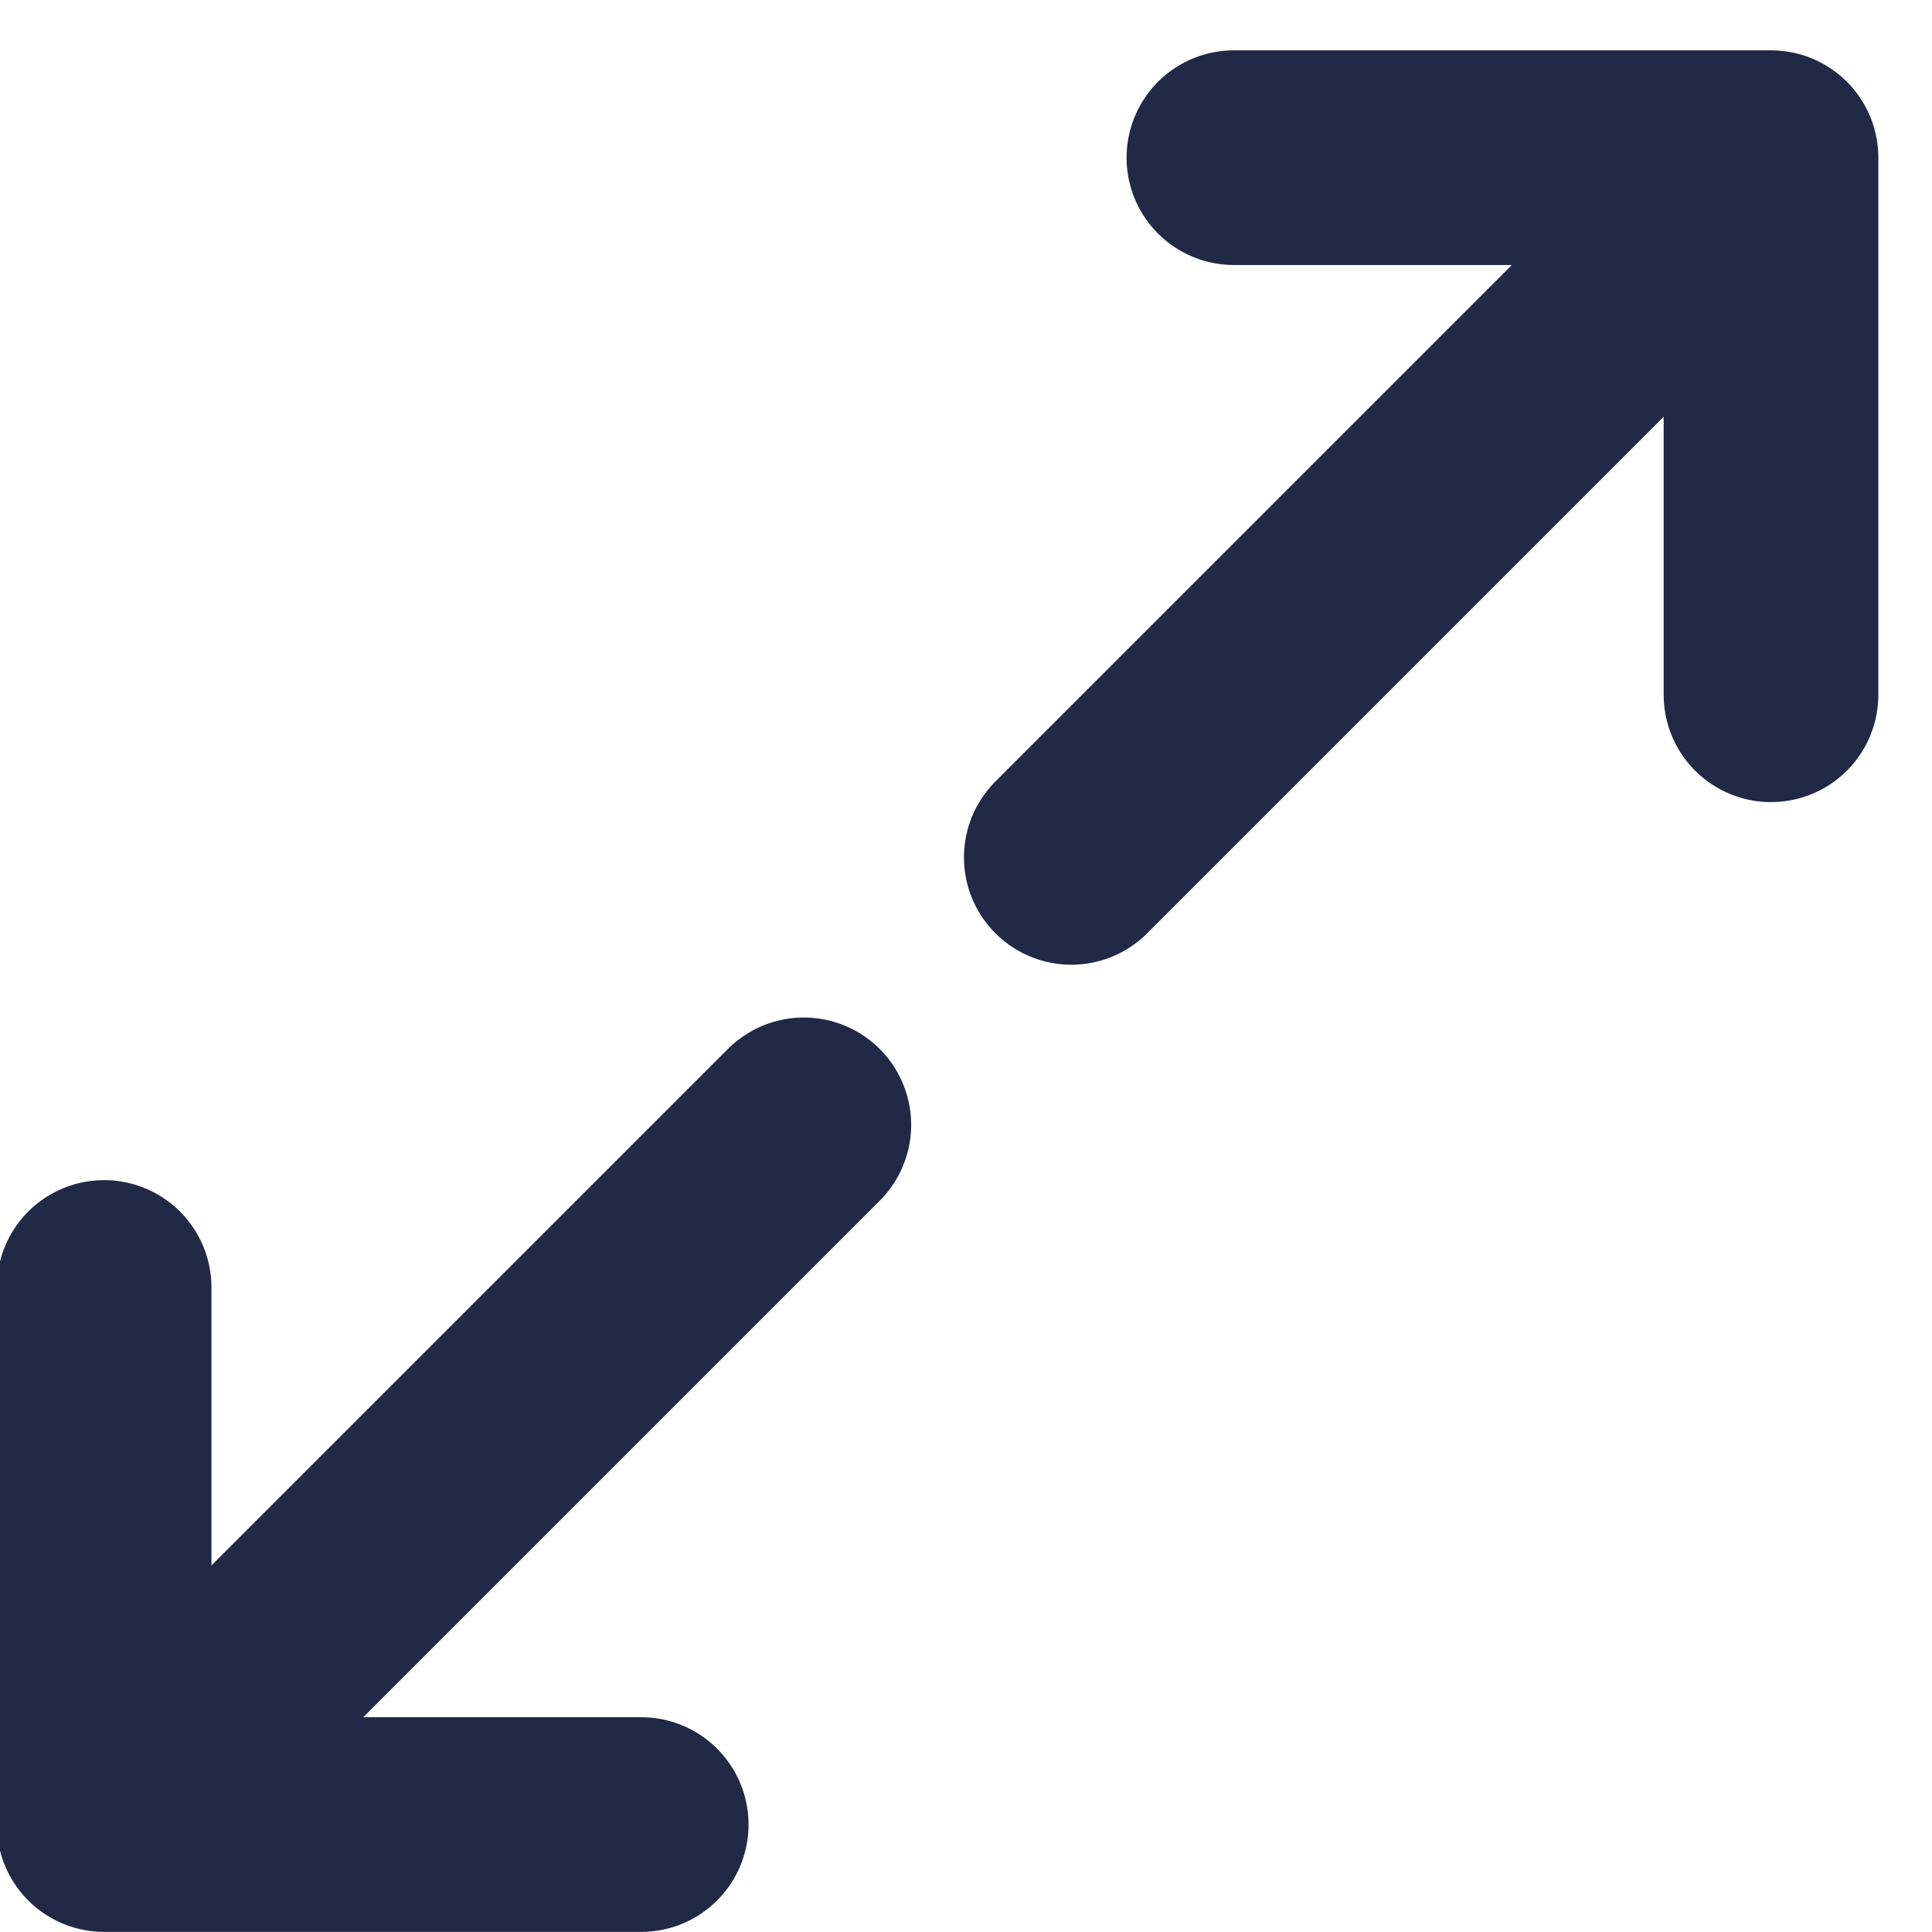
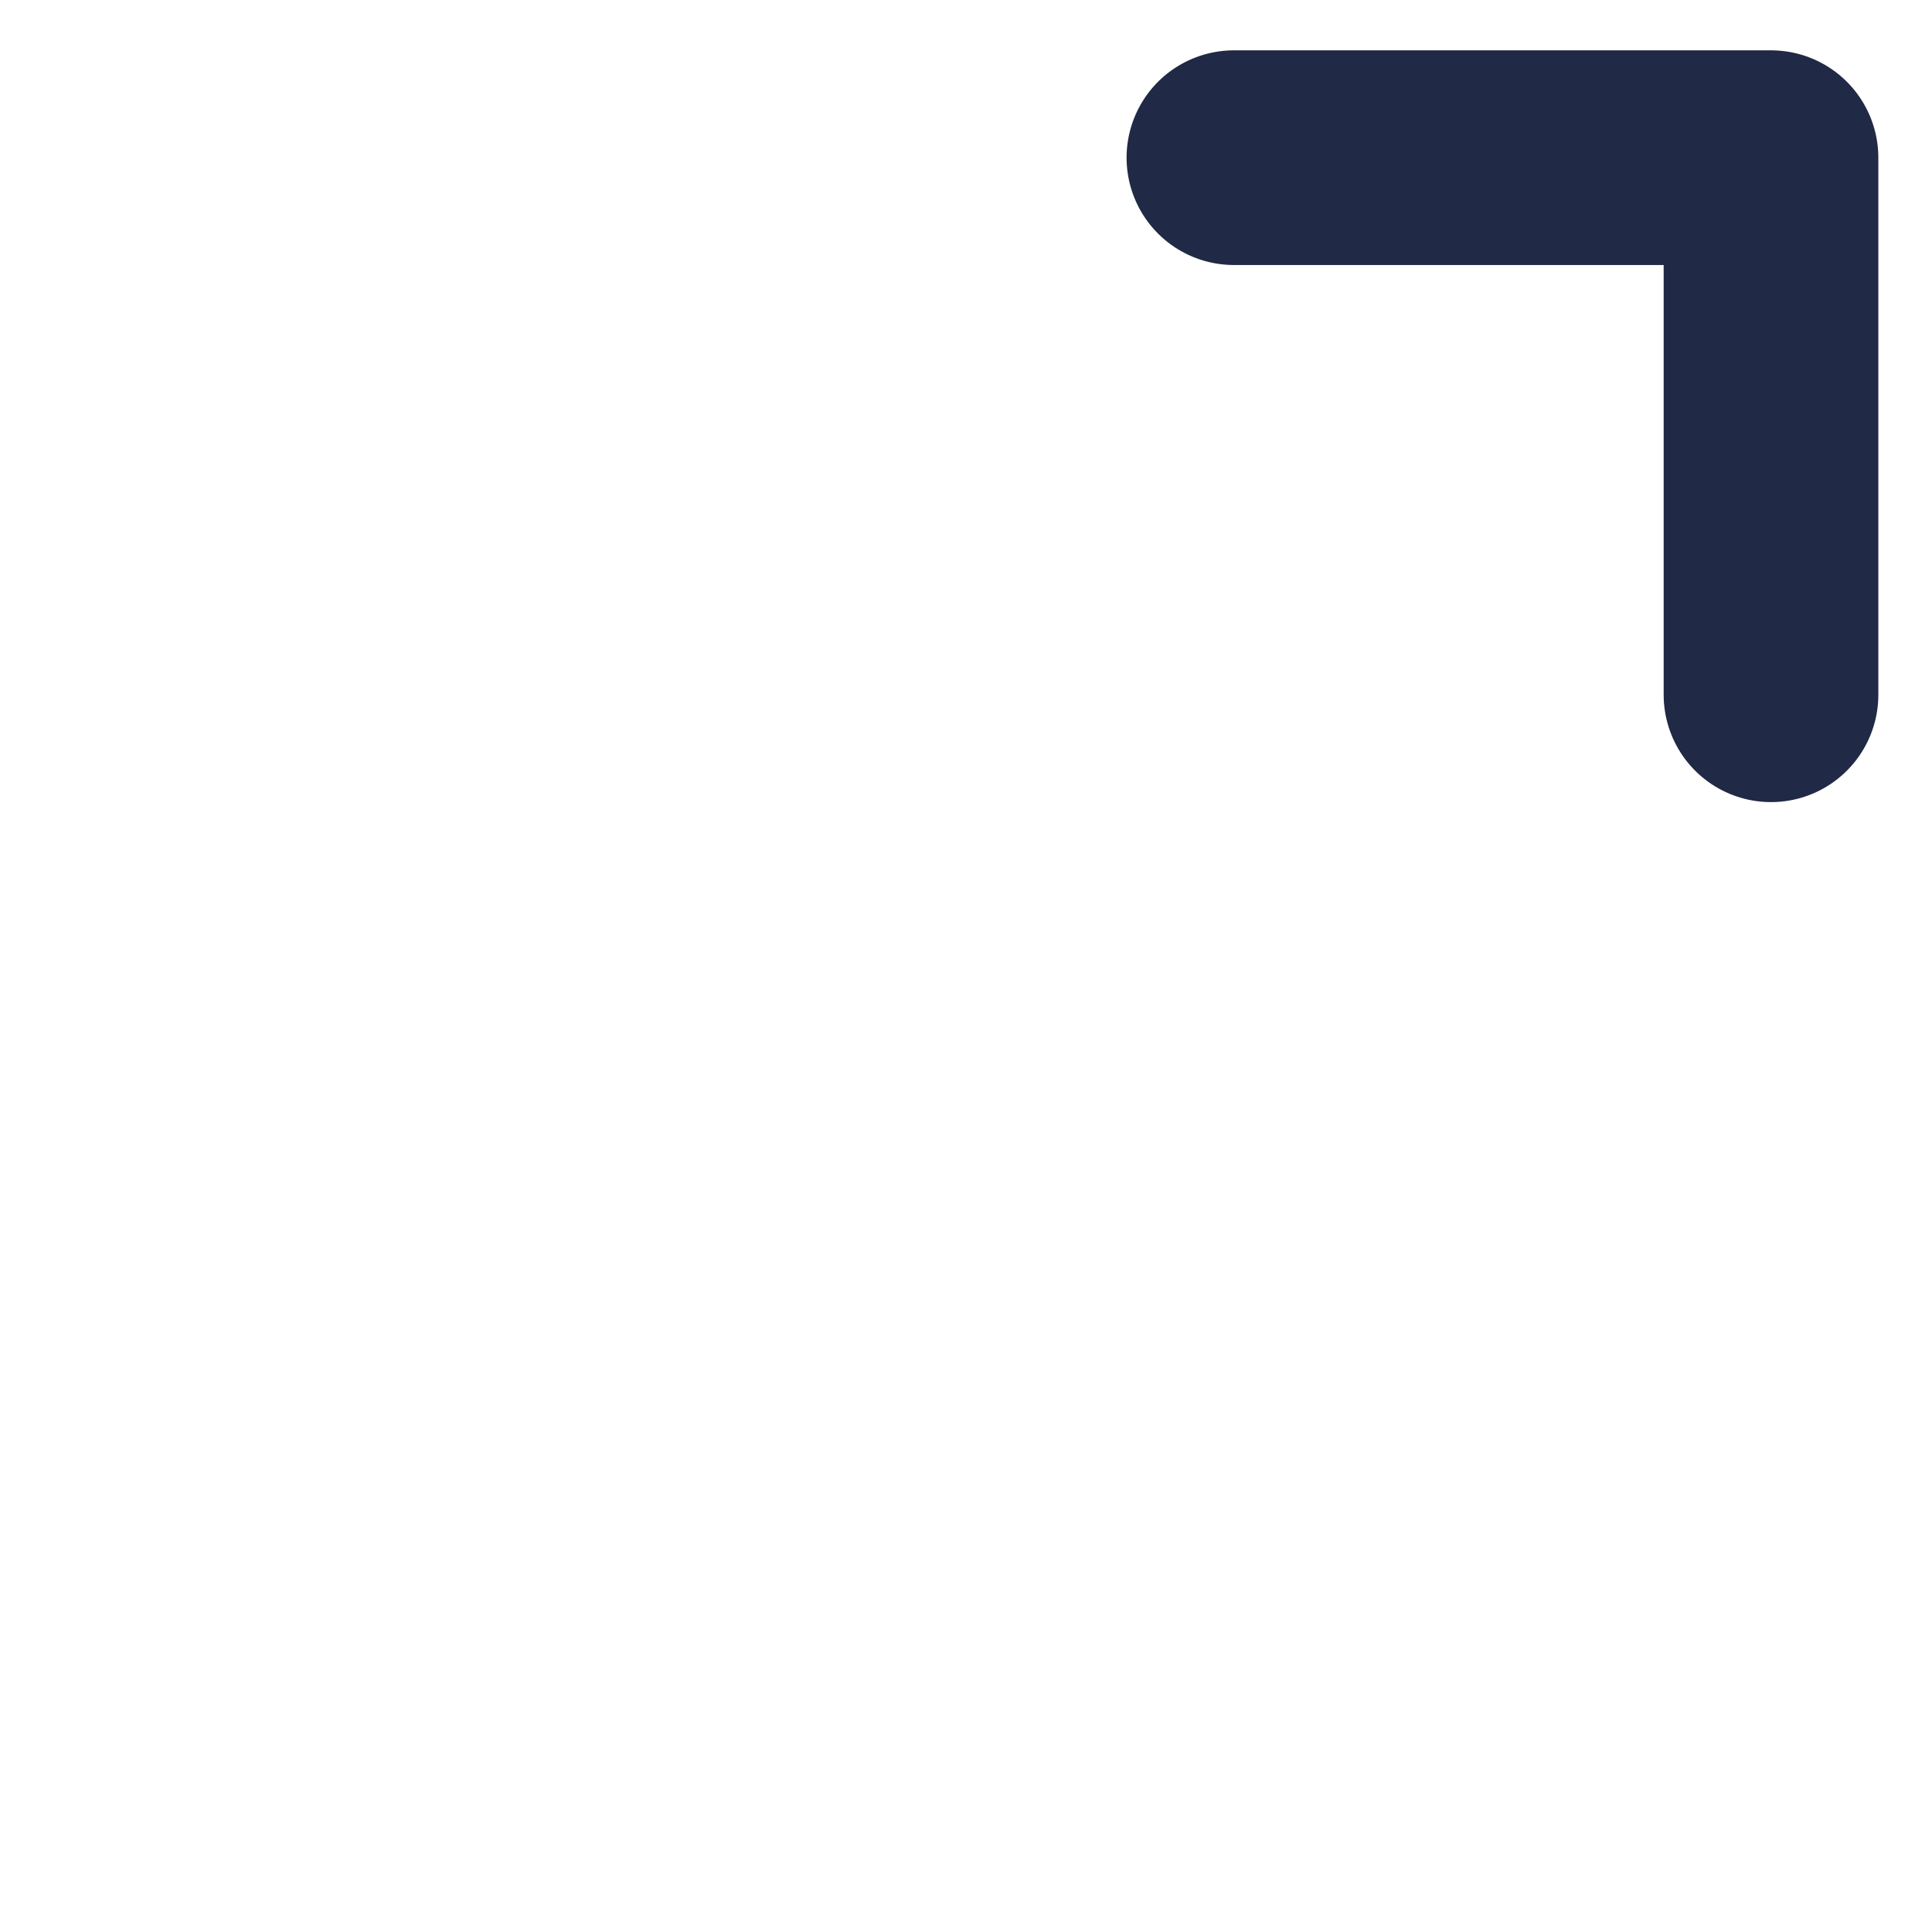
<svg xmlns="http://www.w3.org/2000/svg" width="18" height="18" viewBox="0 0 18 18" fill="none">
-   <path d="M9.981 7.988L16.301 1.668" stroke="#202945" stroke-width="2" stroke-miterlimit="10" stroke-linecap="round" stroke-linejoin="round" />
  <path d="M11.496 1.469H16.5V6.473" stroke="#202945" stroke-width="2" stroke-miterlimit="10" stroke-linecap="round" stroke-linejoin="round" />
-   <path d="M7.489 10.48L1.169 16.8" stroke="#202945" stroke-width="2" stroke-miterlimit="10" stroke-linecap="round" stroke-linejoin="round" />
-   <path d="M5.974 16.999H0.97V11.995" stroke="#202945" stroke-width="2" stroke-miterlimit="10" stroke-linecap="round" stroke-linejoin="round" />
</svg>